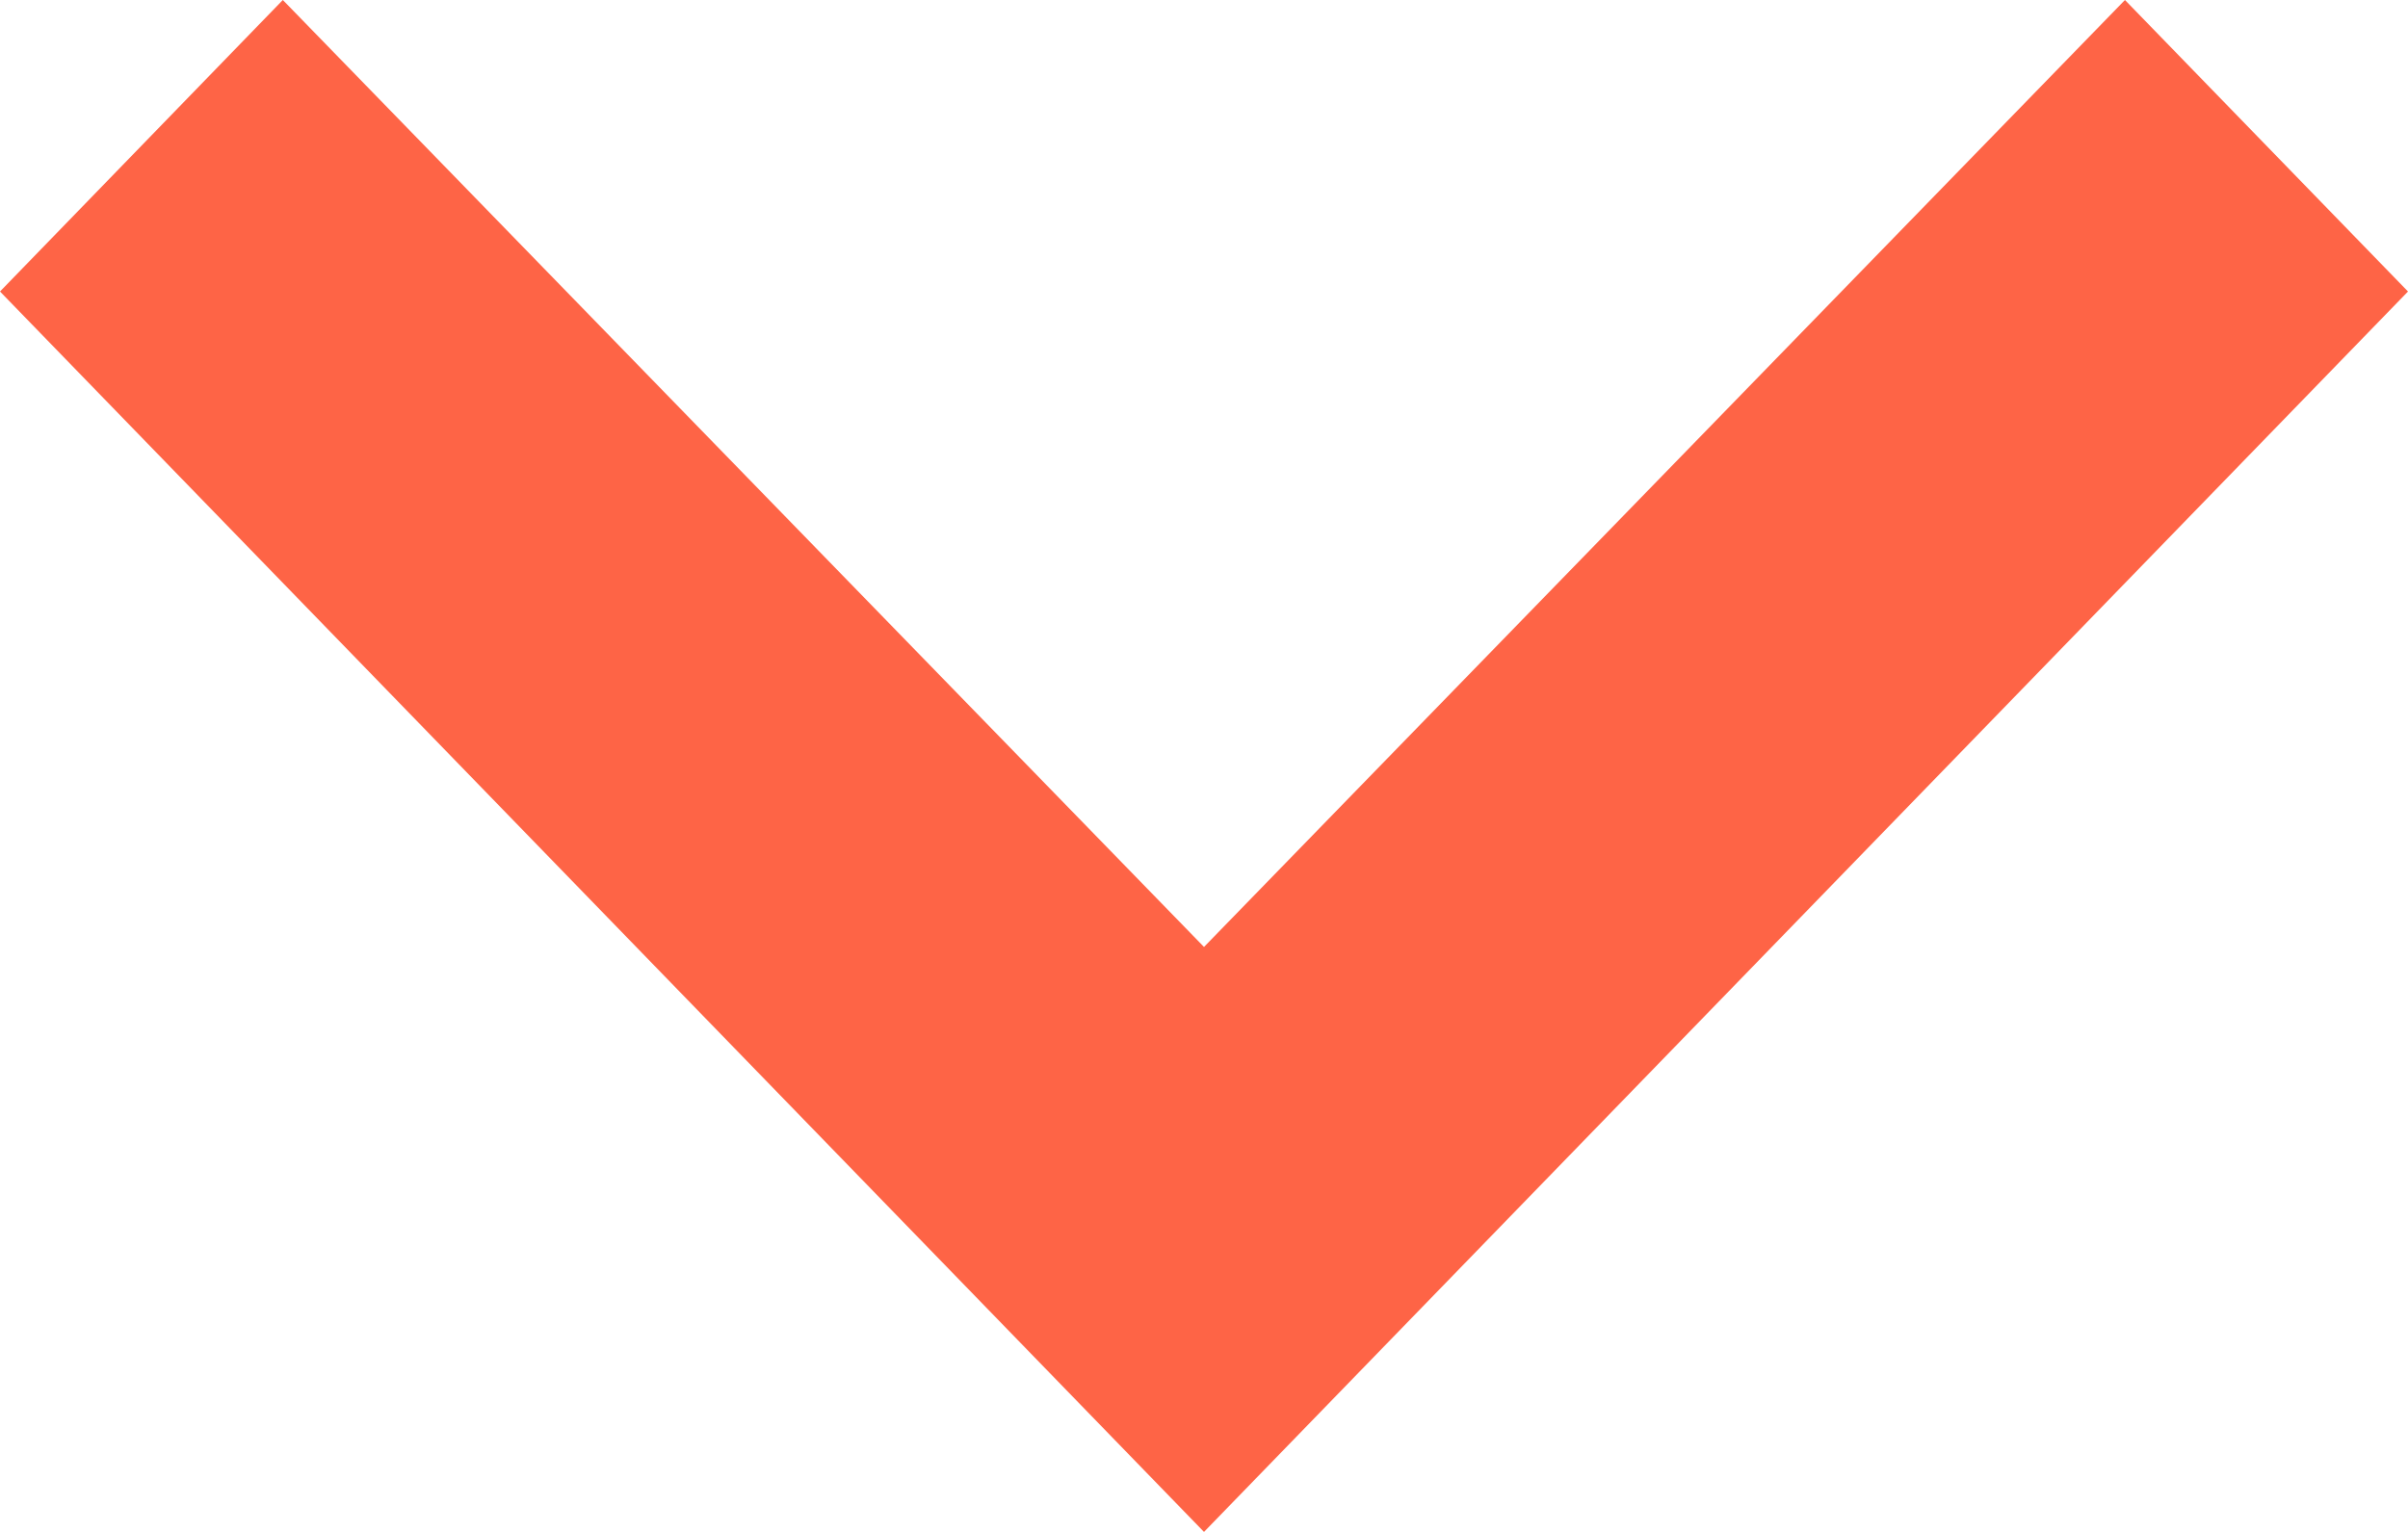
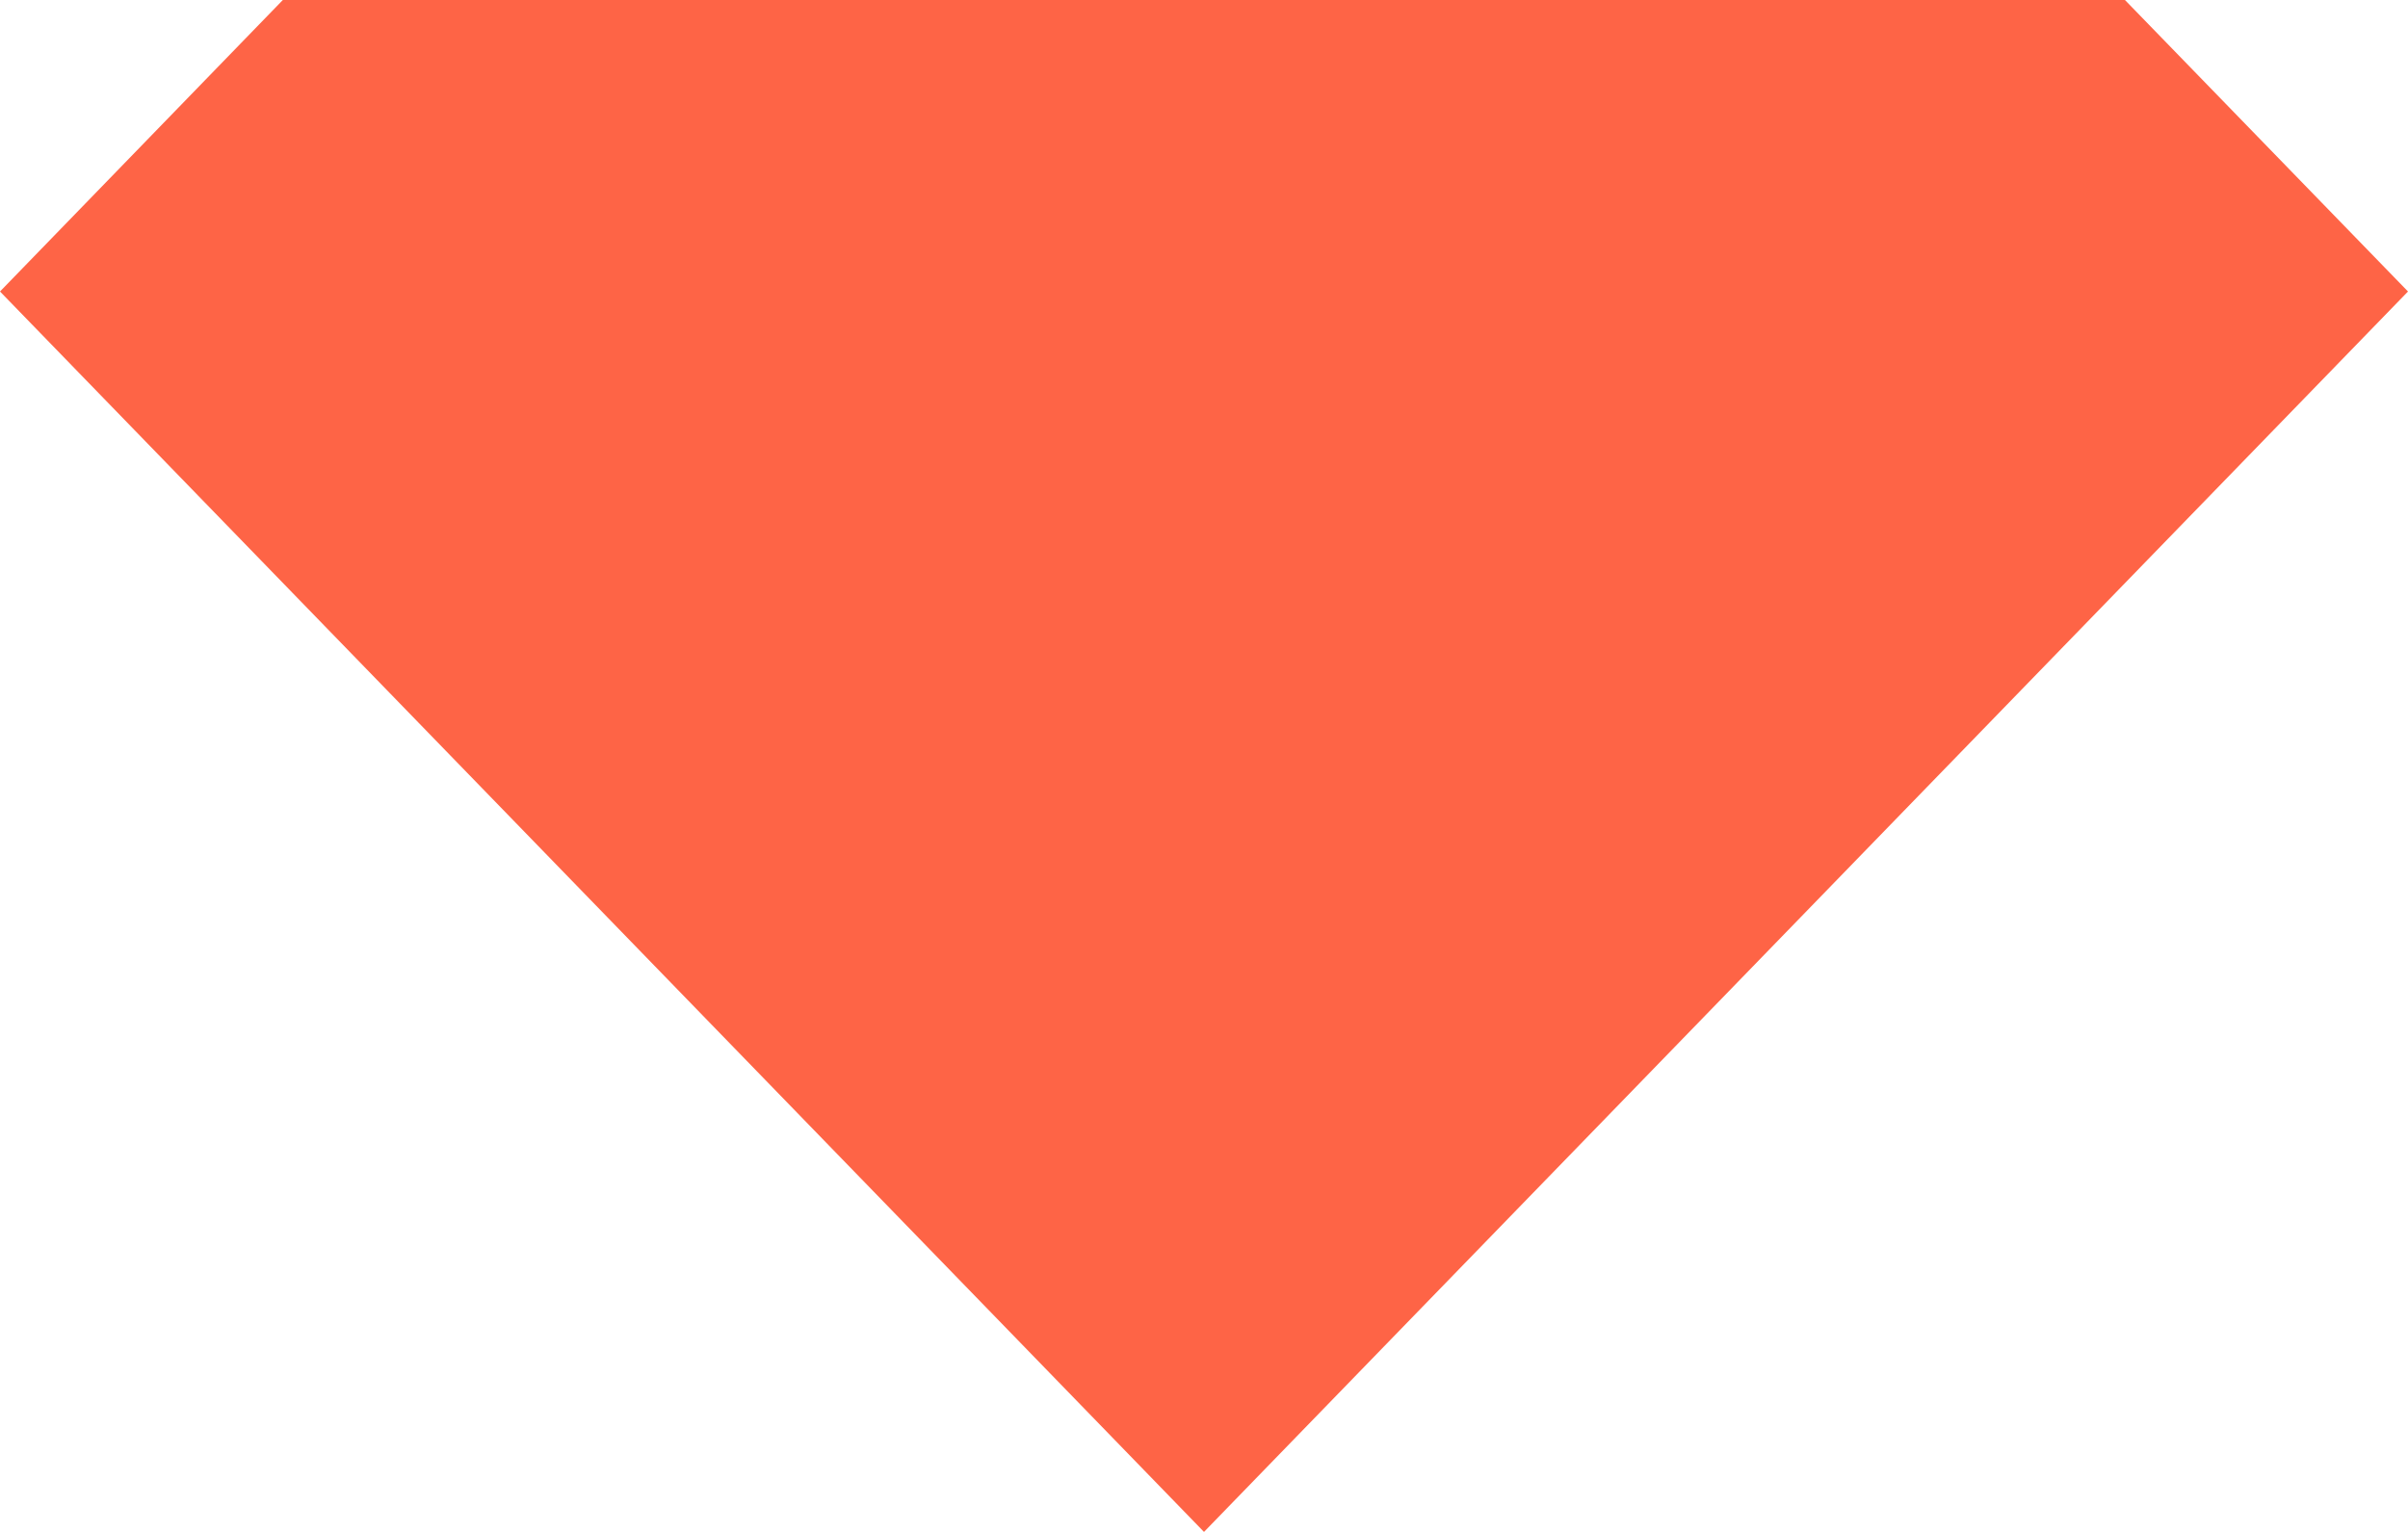
<svg xmlns="http://www.w3.org/2000/svg" width="11" height="7" viewBox="0 0 11 7" fill="none">
-   <path d="M9.707 5.25088e-08L5.5 4.327L1.292 4.2034e-07L-2.47757e-07 1.332L5.5 7L11 1.332L9.707 5.25088e-08Z" fill="#FE6446" />
+   <path d="M9.707 5.25088e-08L1.292 4.2034e-07L-2.47757e-07 1.332L5.5 7L11 1.332L9.707 5.25088e-08Z" fill="#FE6446" />
</svg>